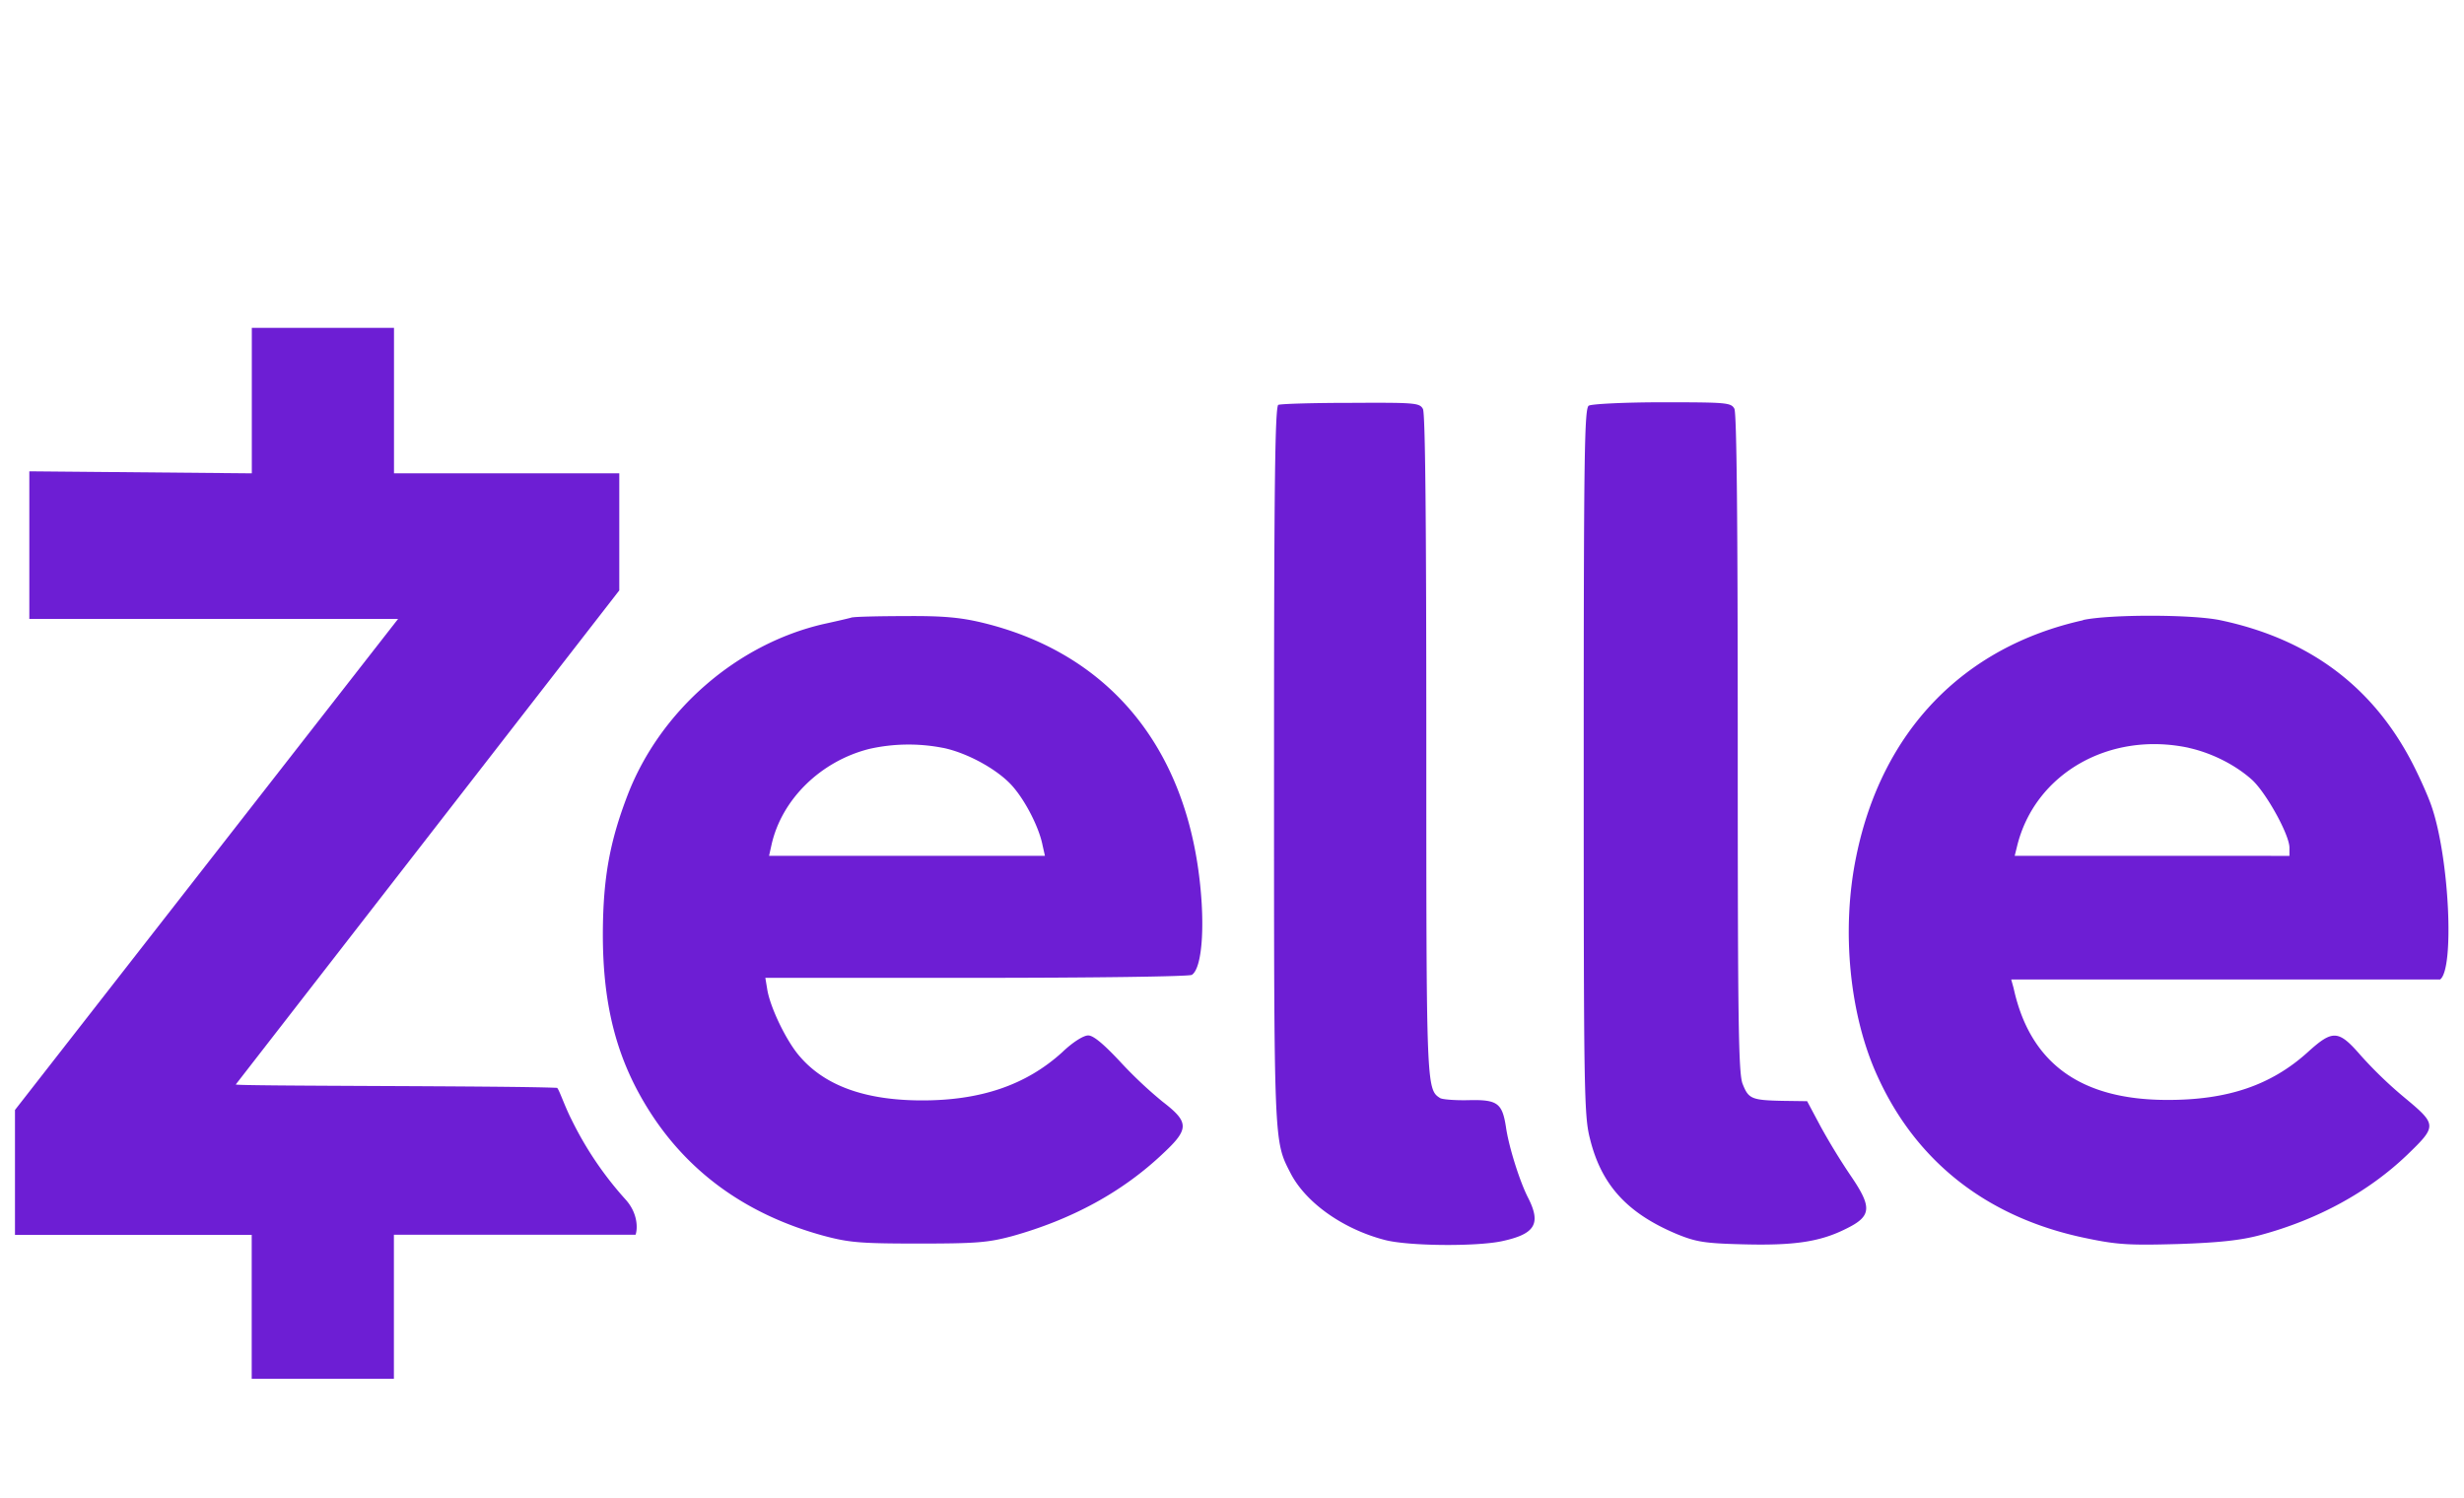
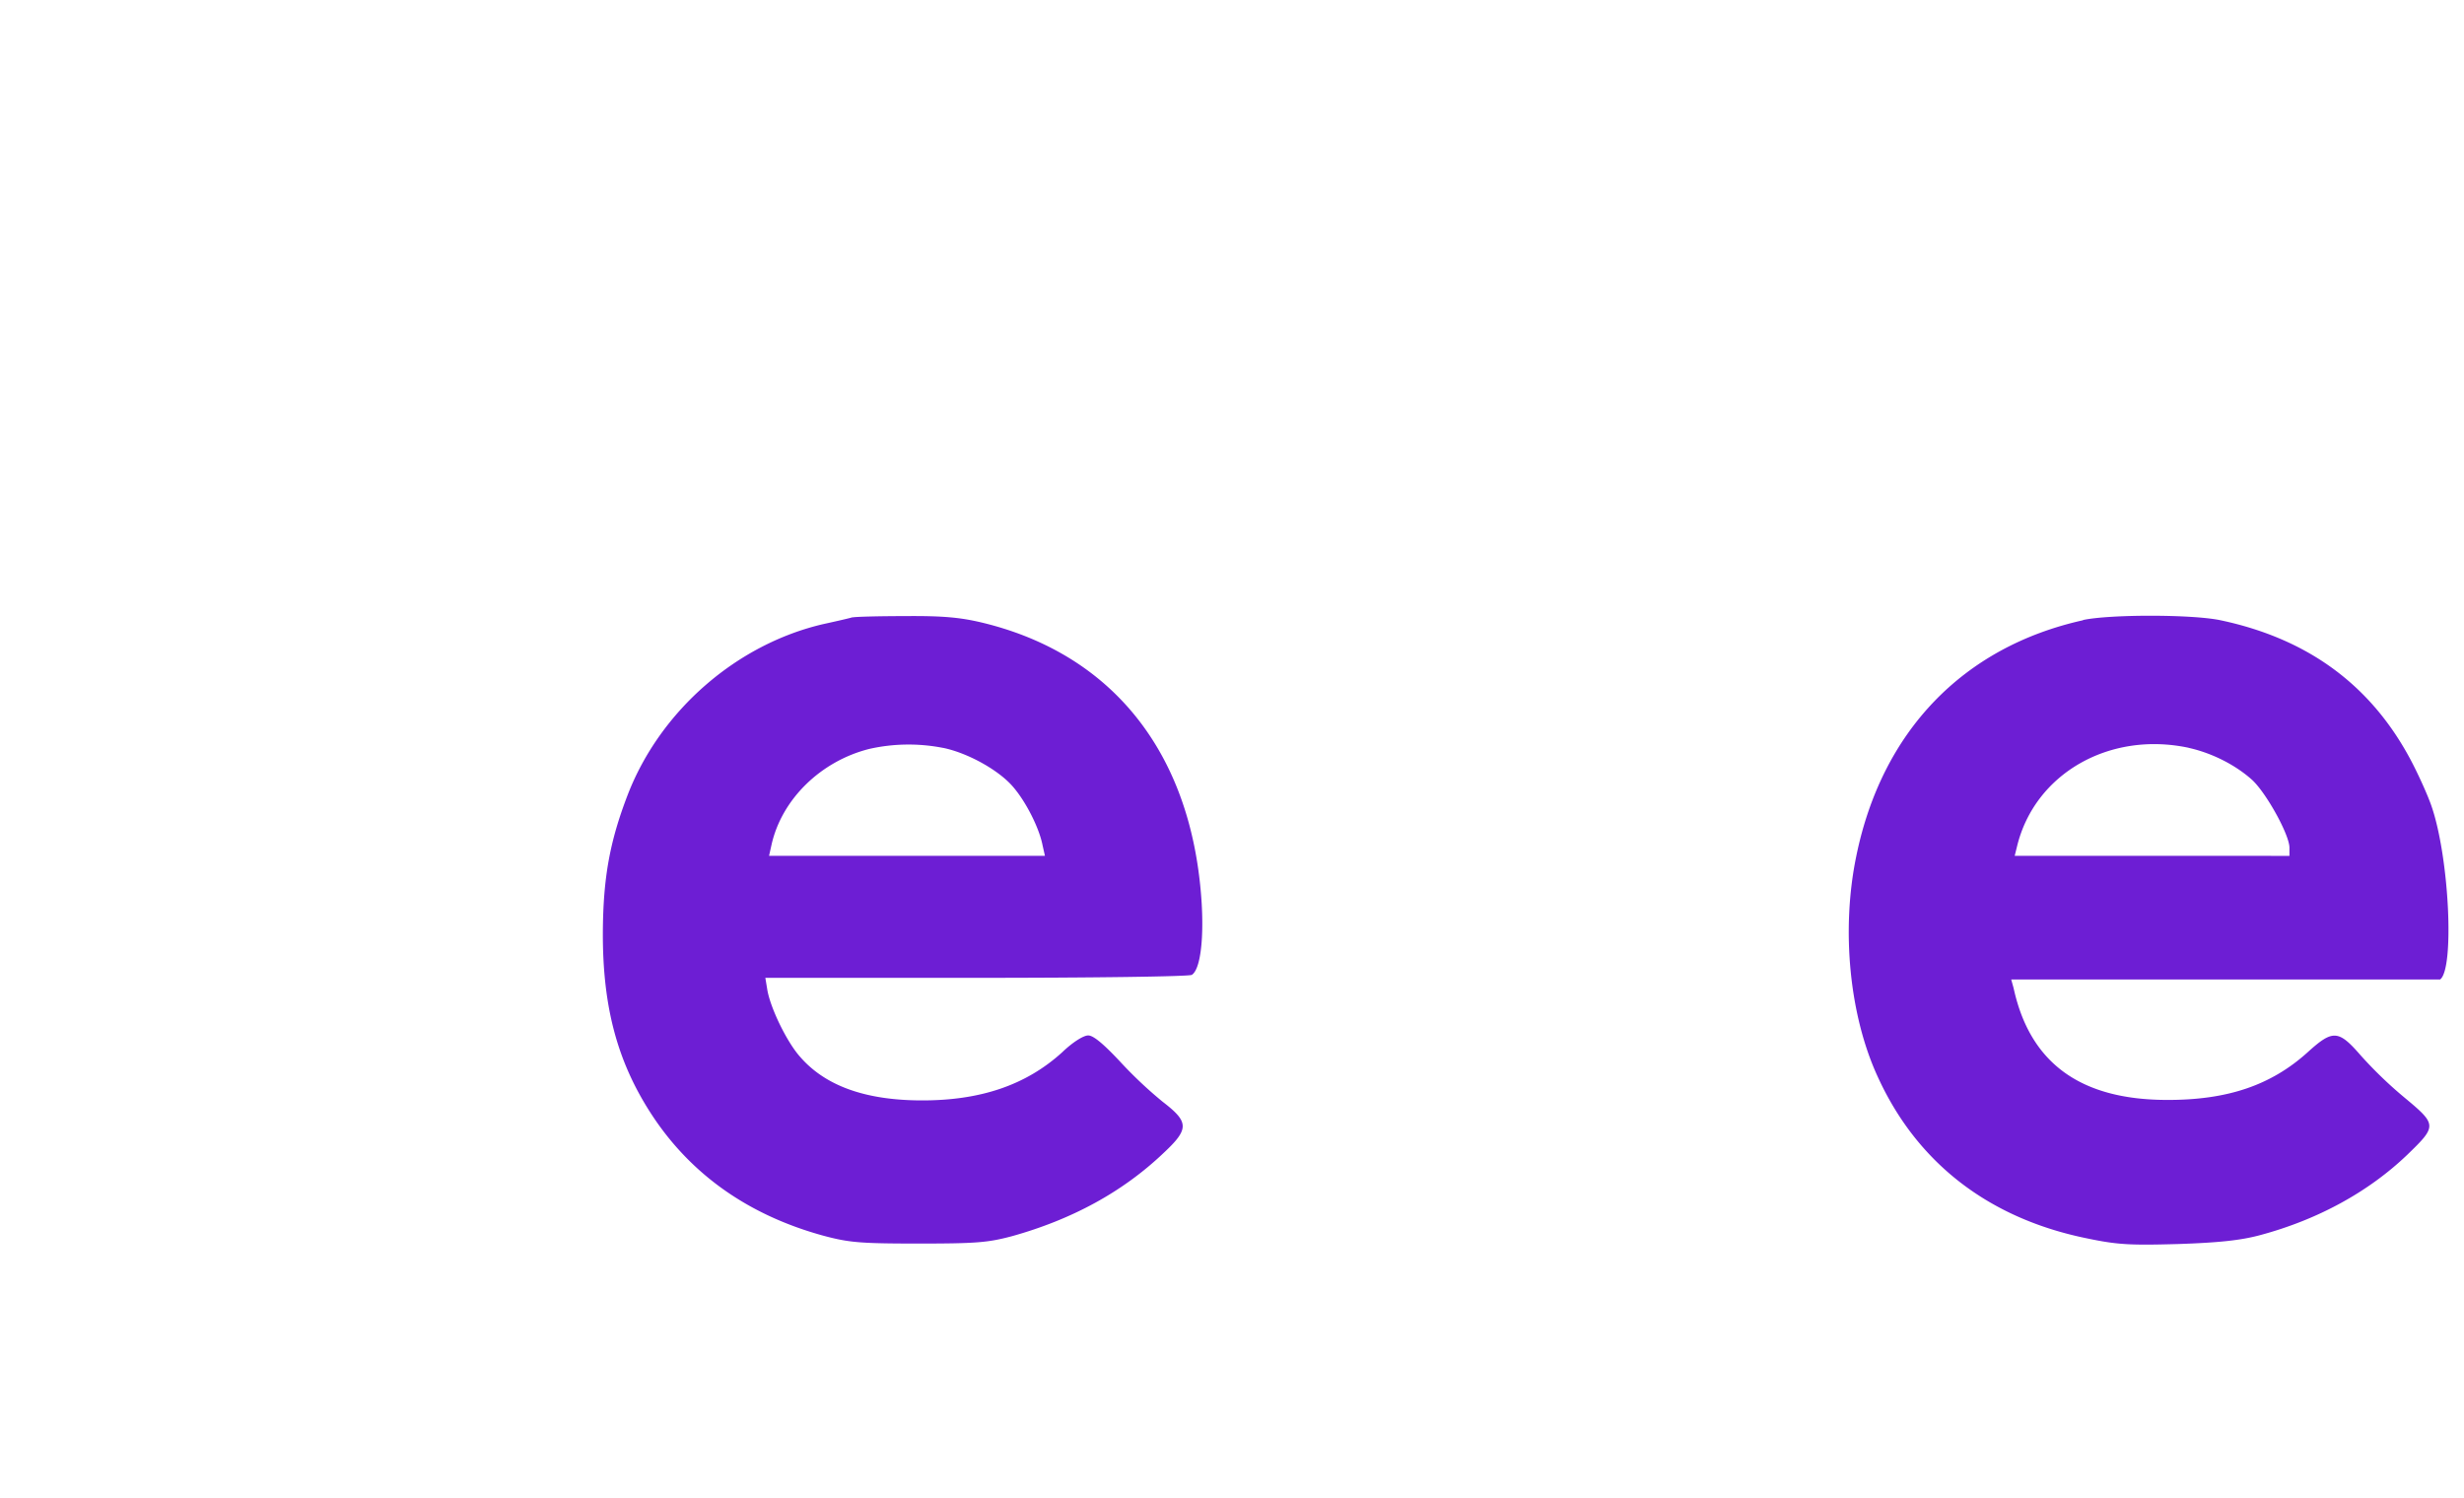
<svg xmlns="http://www.w3.org/2000/svg" fill="none" viewBox="0 0 51 31">
-   <path d="M5.212 9.798.607 9.756v3.055H8.24L.31 22.976v2.585h4.9v2.978h2.943v-2.98h5.002c.042-.118.056-.44-.21-.733a7.161 7.161 0 0 1-1.114-1.648c-.147-.288-.26-.632-.301-.66-.985-.045-6.652-.033-6.65-.07l7.938-10.227V9.798H8.155V6.786H5.212v3.012Zm21.249-1.422c-.07.028-.091 1.576-.091 7.44 0 7.924-.007 7.79.343 8.47.315.61 1.086 1.156 1.948 1.38.476.127 1.877.14 2.417.028.693-.147.826-.357.553-.896-.175-.337-.406-1.072-.462-1.479-.077-.483-.175-.56-.764-.546-.28.007-.546-.014-.595-.042-.288-.18-.288-.23-.288-7.323 0-4.561-.02-6.852-.07-6.943-.07-.126-.16-.133-1.492-.126-.777 0-1.457.02-1.5.042Zm6.424.02c-.09.057-.105.954-.105 7.37 0 6.916.007 7.336.133 7.82.238.953.778 1.534 1.8 1.961.393.16.568.19 1.36.21 1.058.028 1.597-.05 2.137-.322.532-.26.546-.441.09-1.107a13.36 13.36 0 0 1-.616-1.009l-.28-.525-.512-.007c-.637-.014-.7-.042-.82-.343-.09-.203-.104-1.247-.104-7.041 0-4.561-.021-6.852-.07-6.943-.07-.126-.161-.133-1.492-.133-.778 0-1.465.035-1.52.07Z" fill="#6D1ED4" />
  <path d="M17.648 12.776c-.035.014-.308.077-.596.14-1.8.413-3.39 1.794-4.063 3.545-.371.967-.504 1.716-.511 2.83-.007 1.568.308 2.717 1.03 3.81.812 1.226 2.003 2.06 3.544 2.48.526.14.757.16 1.962.16 1.191 0 1.436-.02 1.934-.153 1.233-.344 2.284-.911 3.131-1.717.54-.504.533-.644-.014-1.065a8.767 8.767 0 0 1-.896-.847c-.337-.358-.54-.526-.645-.526-.098 0-.322.14-.54.35-.75.68-1.695 1.002-2.935.995-1.14-.007-1.967-.3-2.49-.904-.268-.3-.604-.987-.675-1.373l-.043-.26h4.365c2.403 0 4.414-.027 4.463-.062.23-.147.287-1.163.12-2.27-.4-2.648-1.984-4.428-4.47-5.023-.442-.105-.807-.14-1.59-.133-.56 0-1.045.014-1.087.028Zm1.87 2.704c.512.105 1.142.456 1.437.792.273.308.553.862.623 1.22l.05.223h-5.71l.05-.224c.21-.946 1.021-1.738 2.03-1.99a3.7 3.7 0 0 1 1.52-.02Zm23.596-2.641c-2.487.553-4.168 2.305-4.694 4.89-.315 1.527-.14 3.307.456 4.582.812 1.765 2.29 2.907 4.308 3.32.638.134.89.148 1.892.12.847-.028 1.303-.077 1.695-.182 1.198-.32 2.25-.895 3.055-1.666.616-.595.616-.623-.05-1.177a8.633 8.633 0 0 1-.917-.883c-.456-.525-.575-.532-1.086-.07-.764.694-1.674 1.002-2.942.995-1.78-.008-2.817-.77-3.153-2.313l-.05-.18h8.877c.301-.219.19-2.517-.175-3.58-.07-.21-.26-.632-.413-.926-.82-1.569-2.13-2.543-3.952-2.929-.58-.125-2.297-.125-2.85-.006ZM45.3 15.48c.476.105.967.35 1.317.666.294.273.77 1.135.77 1.4v.17H41.7l.049-.197c.364-1.5 1.906-2.39 3.552-2.04Z" fill="#6D1ED4" />
</svg>